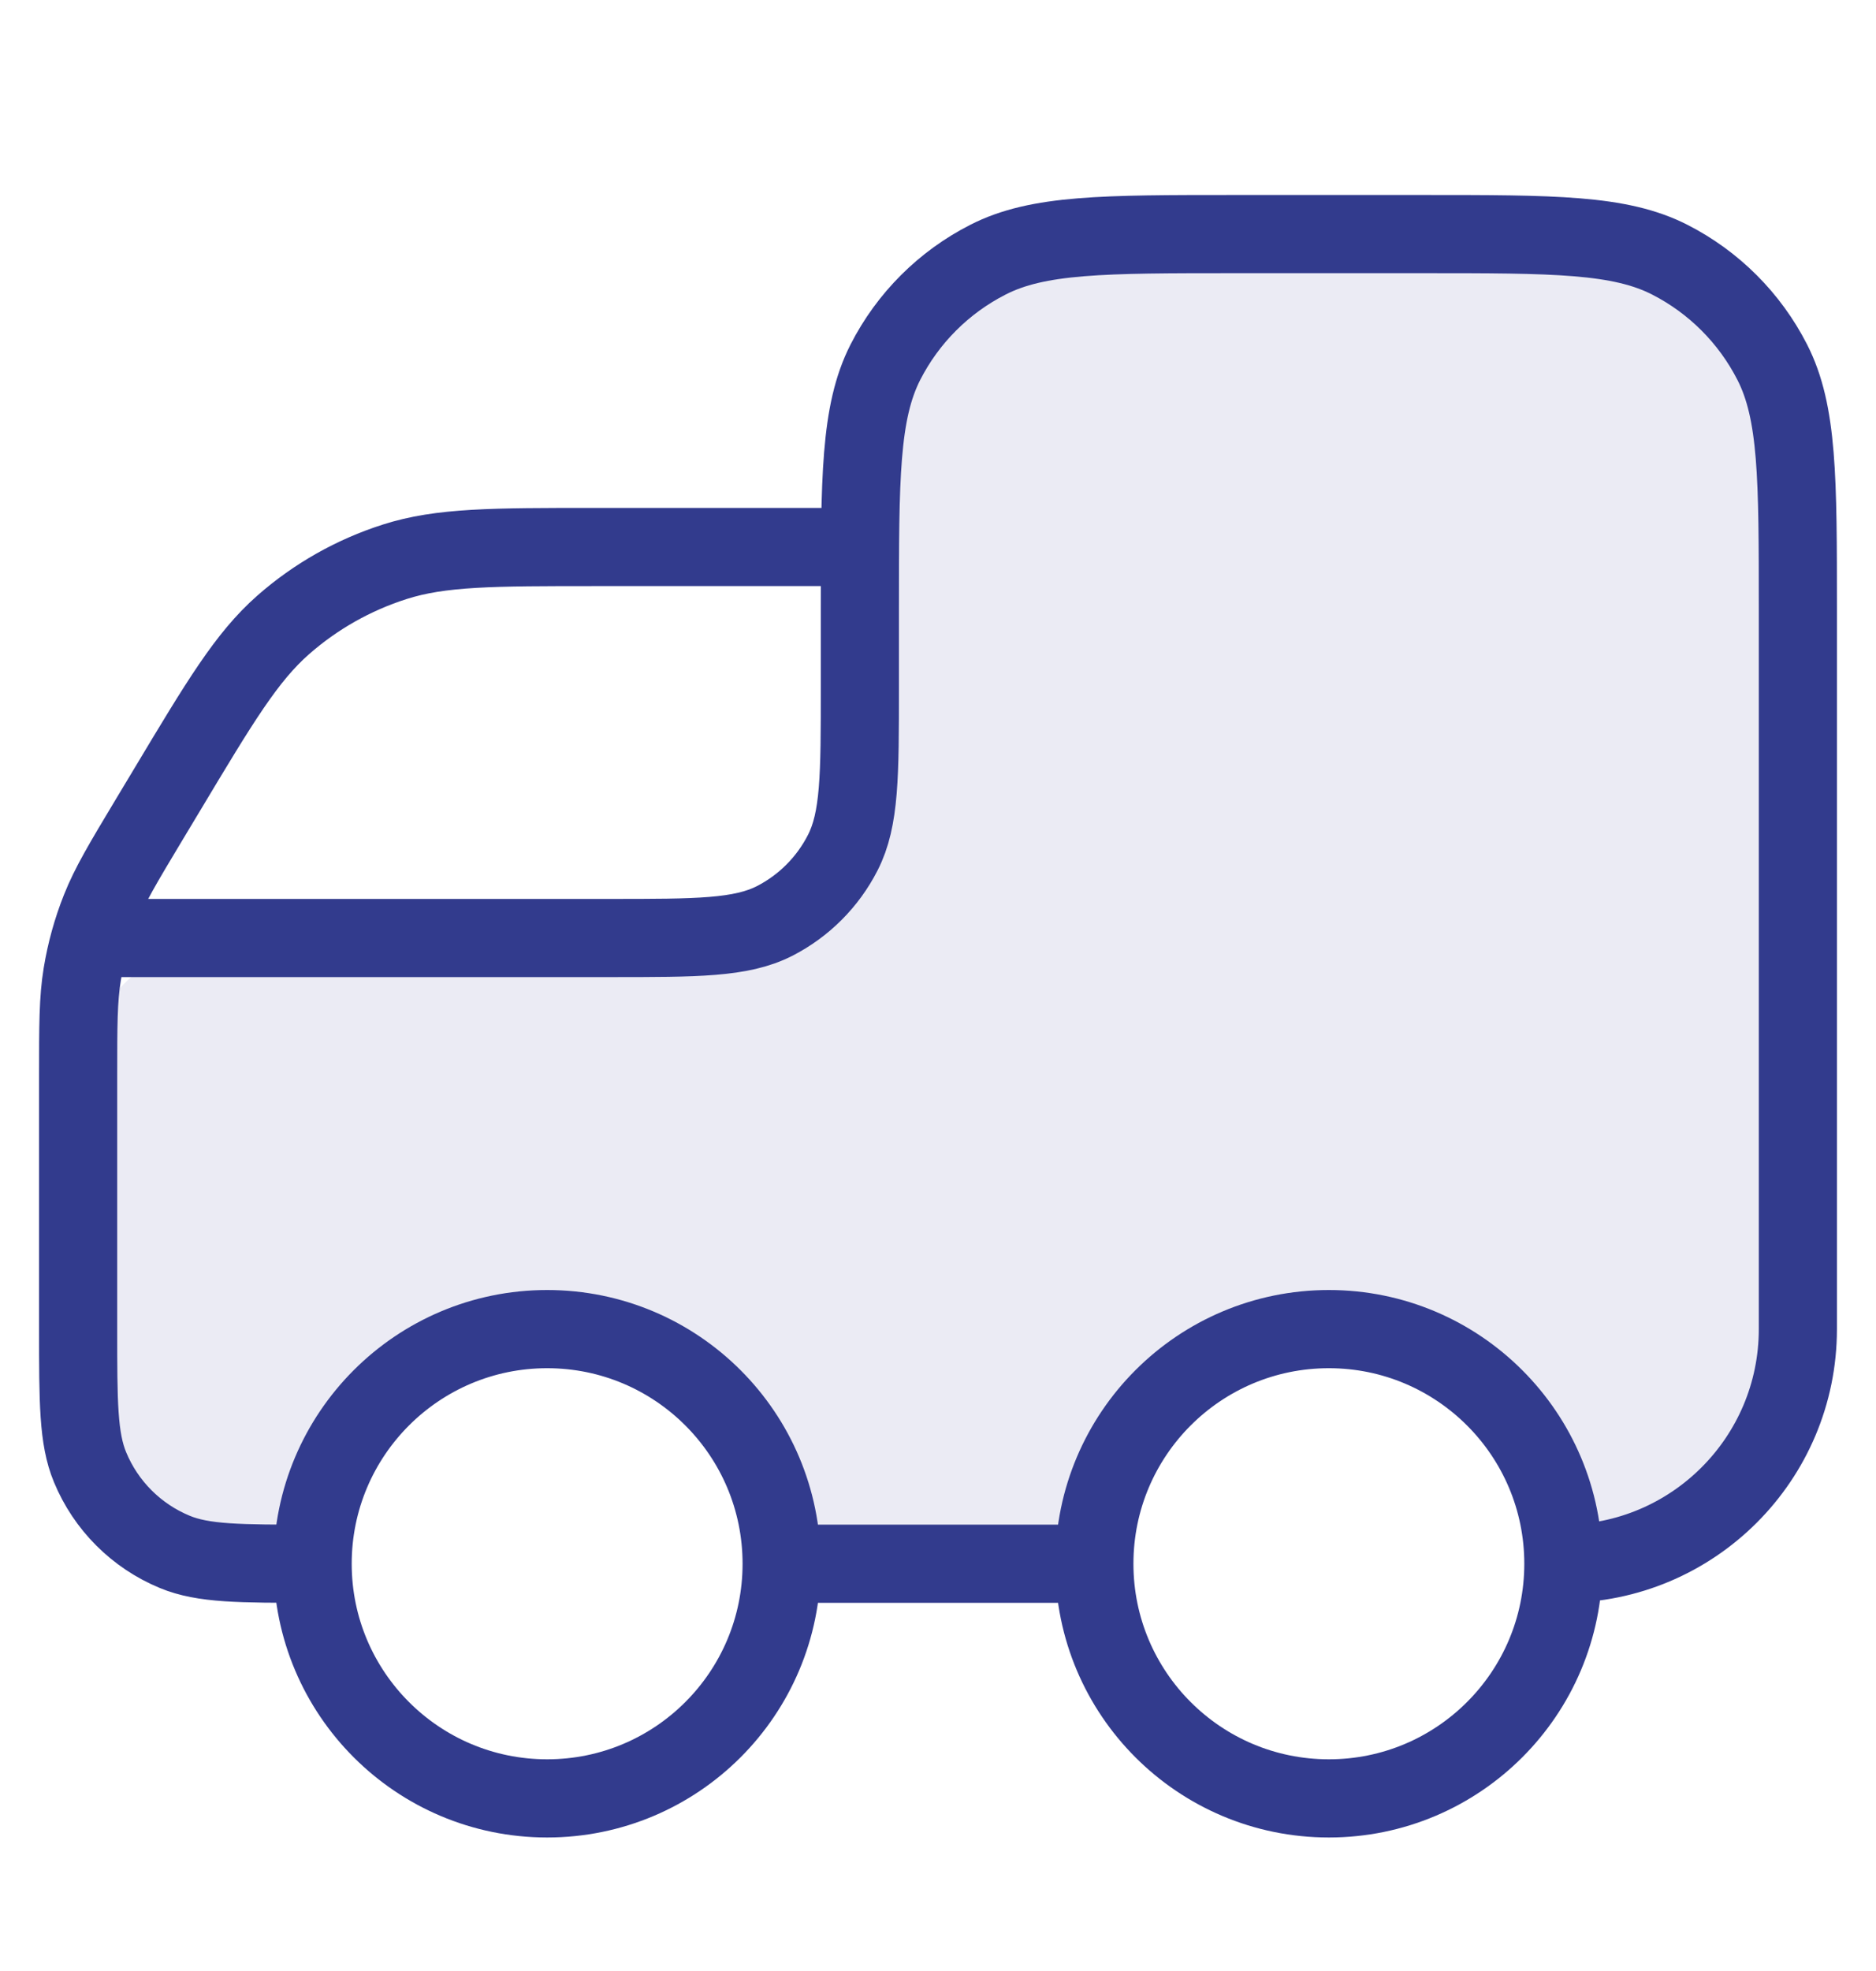
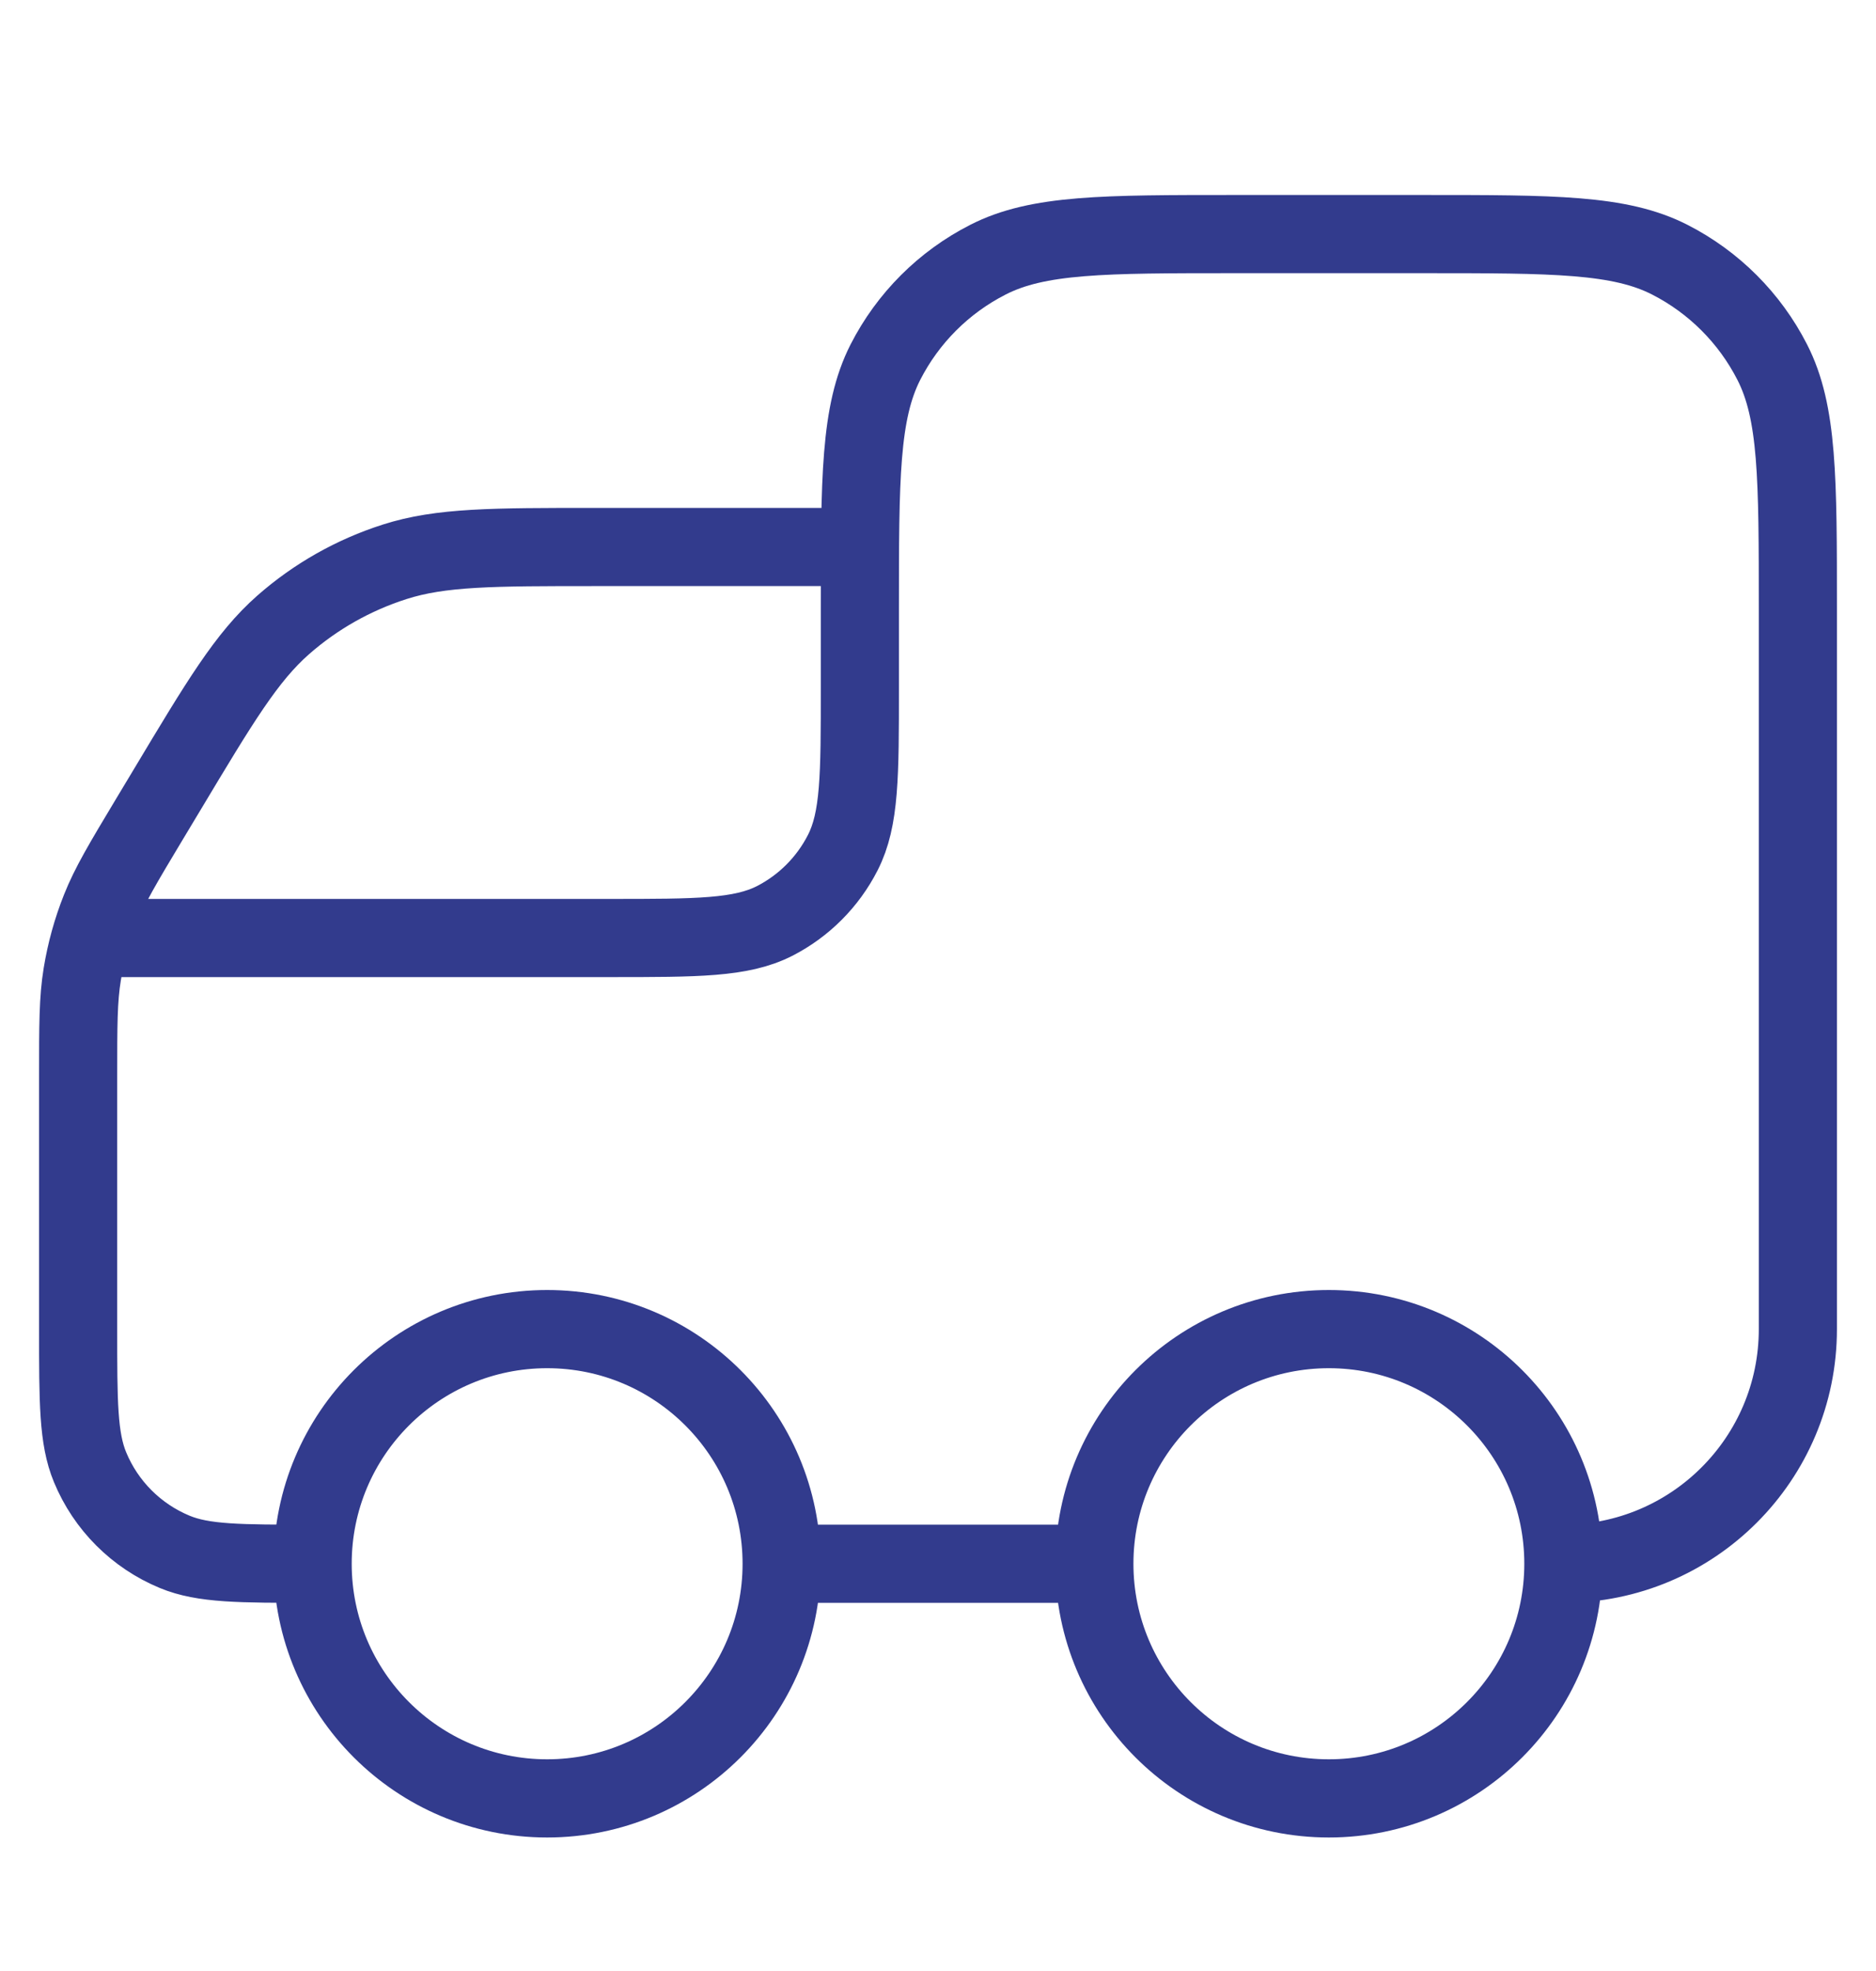
<svg xmlns="http://www.w3.org/2000/svg" fill="none" viewBox="0 0 20 21" height="21" width="20">
-   <path fill-opacity="0.1" fill="#323B8D" d="M15.167 2.494H13.167C11.766 2.494 11.066 2.494 10.532 2.767C10.061 3.007 9.679 3.389 9.439 3.859C9.167 4.394 9.167 5.094 9.167 6.494V7.328C9.167 8.261 9.167 8.728 8.985 9.084C8.825 9.398 8.57 9.653 8.257 9.813C7.9 9.994 7.433 9.994 6.5 9.994H3.5C2.567 9.994 2.1 9.994 1.743 10.176C1.43 10.336 1.175 10.591 1.015 10.904C0.833 11.261 0.833 11.728 0.833 12.661V14.161C0.833 14.938 0.833 15.326 0.96 15.632C1.129 16.041 1.454 16.365 1.862 16.534C2.168 16.661 2.557 16.661 3.333 16.661C3.333 15.28 4.453 14.161 5.833 14.161C7.214 14.161 8.333 15.28 8.333 16.661H11.667C11.667 15.28 12.786 14.161 14.167 14.161C15.547 14.161 16.667 15.28 16.667 16.661C18.047 16.661 19.167 15.542 19.167 14.161V6.494C19.167 5.094 19.167 4.394 18.894 3.859C18.654 3.389 18.272 3.007 17.802 2.767C17.267 2.494 16.567 2.494 15.167 2.494Z" />
  <path stroke-linejoin="round" stroke-linecap="round" stroke-width="0.833" stroke="#323B8D" d="M8.333 16.661H11.667M8.333 16.661C8.333 18.042 7.214 19.161 5.833 19.161C4.453 19.161 3.333 18.042 3.333 16.661M8.333 16.661C8.333 15.28 7.214 14.161 5.833 14.161C4.453 14.161 3.333 15.28 3.333 16.661M11.667 16.661C11.667 18.042 12.786 19.161 14.167 19.161C15.547 19.161 16.667 18.042 16.667 16.661M11.667 16.661C11.667 15.28 12.786 14.161 14.167 14.161C15.547 14.161 16.667 15.28 16.667 16.661M3.333 16.661C2.557 16.661 2.168 16.661 1.862 16.534C1.454 16.365 1.129 16.041 0.96 15.632C0.833 15.326 0.833 14.938 0.833 14.161V11.472C0.833 10.922 0.833 10.647 0.877 10.38C0.916 10.142 0.98 9.91 1.069 9.687C1.169 9.435 1.31 9.199 1.593 8.728L1.78 8.417C2.346 7.473 2.629 7.001 3.019 6.658C3.365 6.354 3.769 6.126 4.207 5.986C4.701 5.828 5.252 5.828 6.353 5.828H9.167M16.667 16.661C18.047 16.661 19.167 15.542 19.167 14.161V6.494C19.167 5.094 19.167 4.394 18.894 3.859C18.654 3.389 18.272 3.007 17.802 2.767C17.267 2.494 16.567 2.494 15.167 2.494H13.167C11.766 2.494 11.066 2.494 10.532 2.767C10.061 3.007 9.679 3.389 9.439 3.859C9.167 4.394 9.167 5.094 9.167 6.494V7.328C9.167 8.261 9.167 8.728 8.985 9.084C8.825 9.398 8.57 9.653 8.257 9.813C7.9 9.994 7.433 9.994 6.5 9.994H1.25" />
</svg>